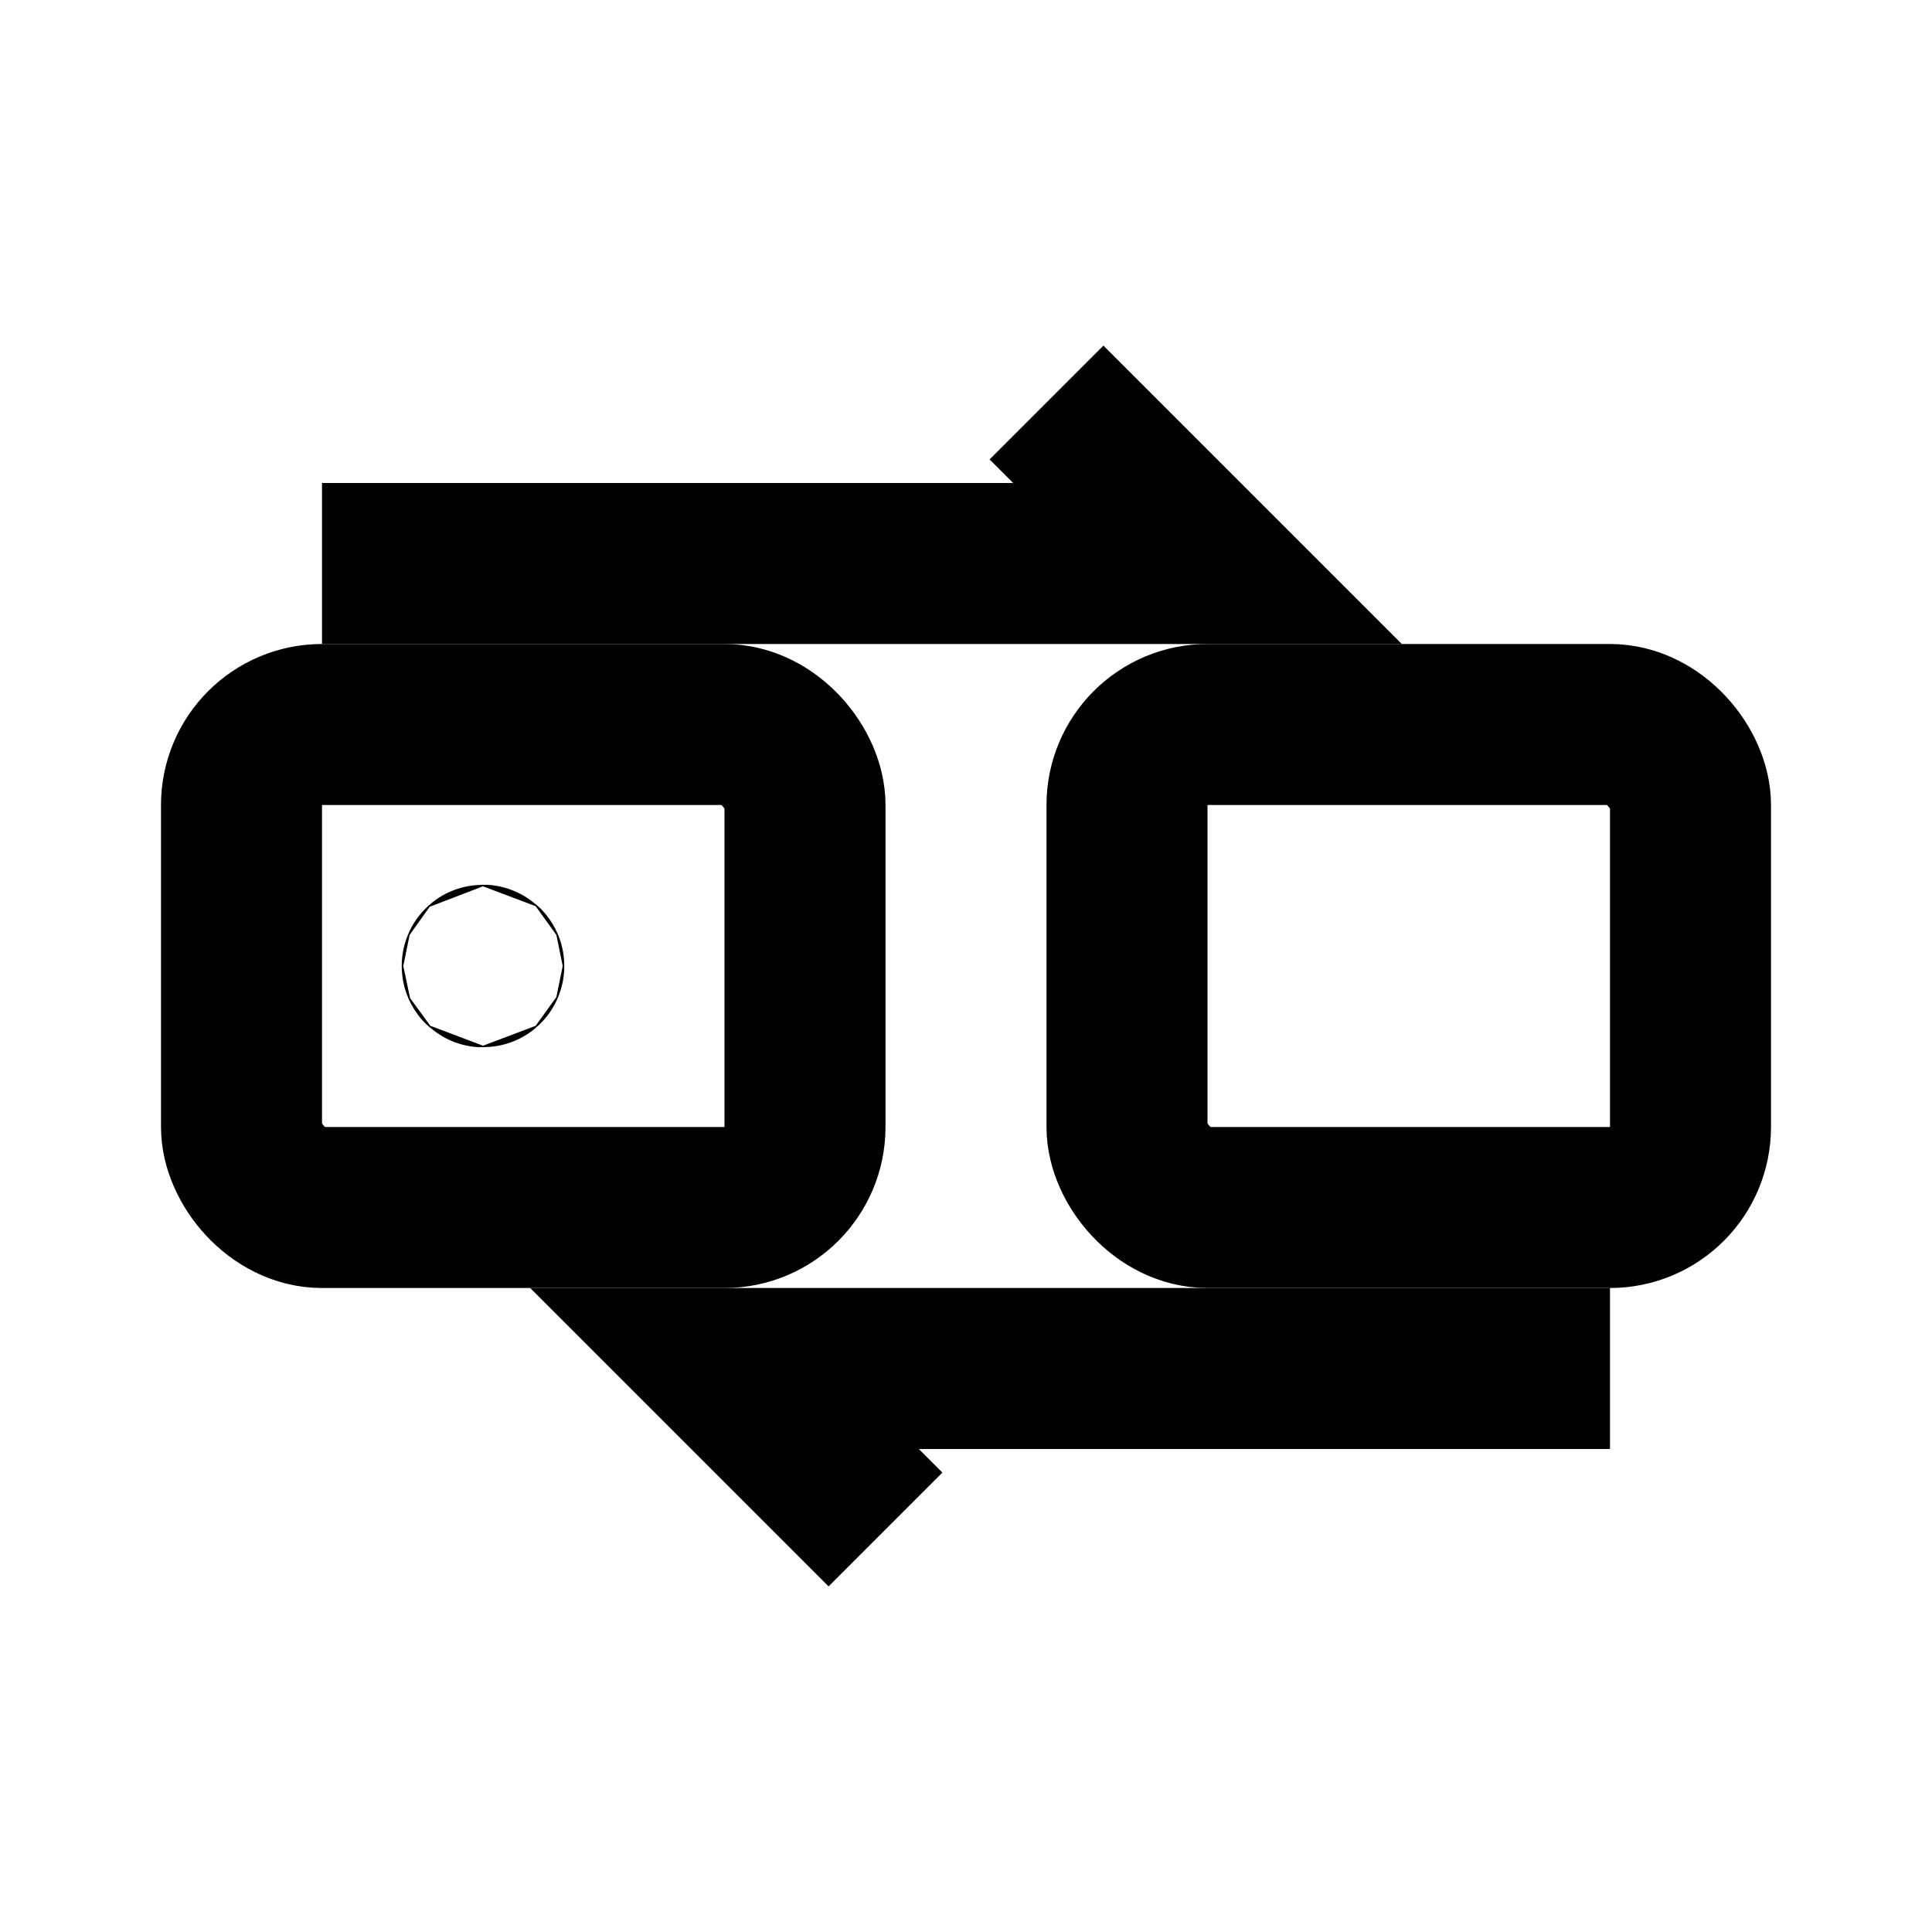
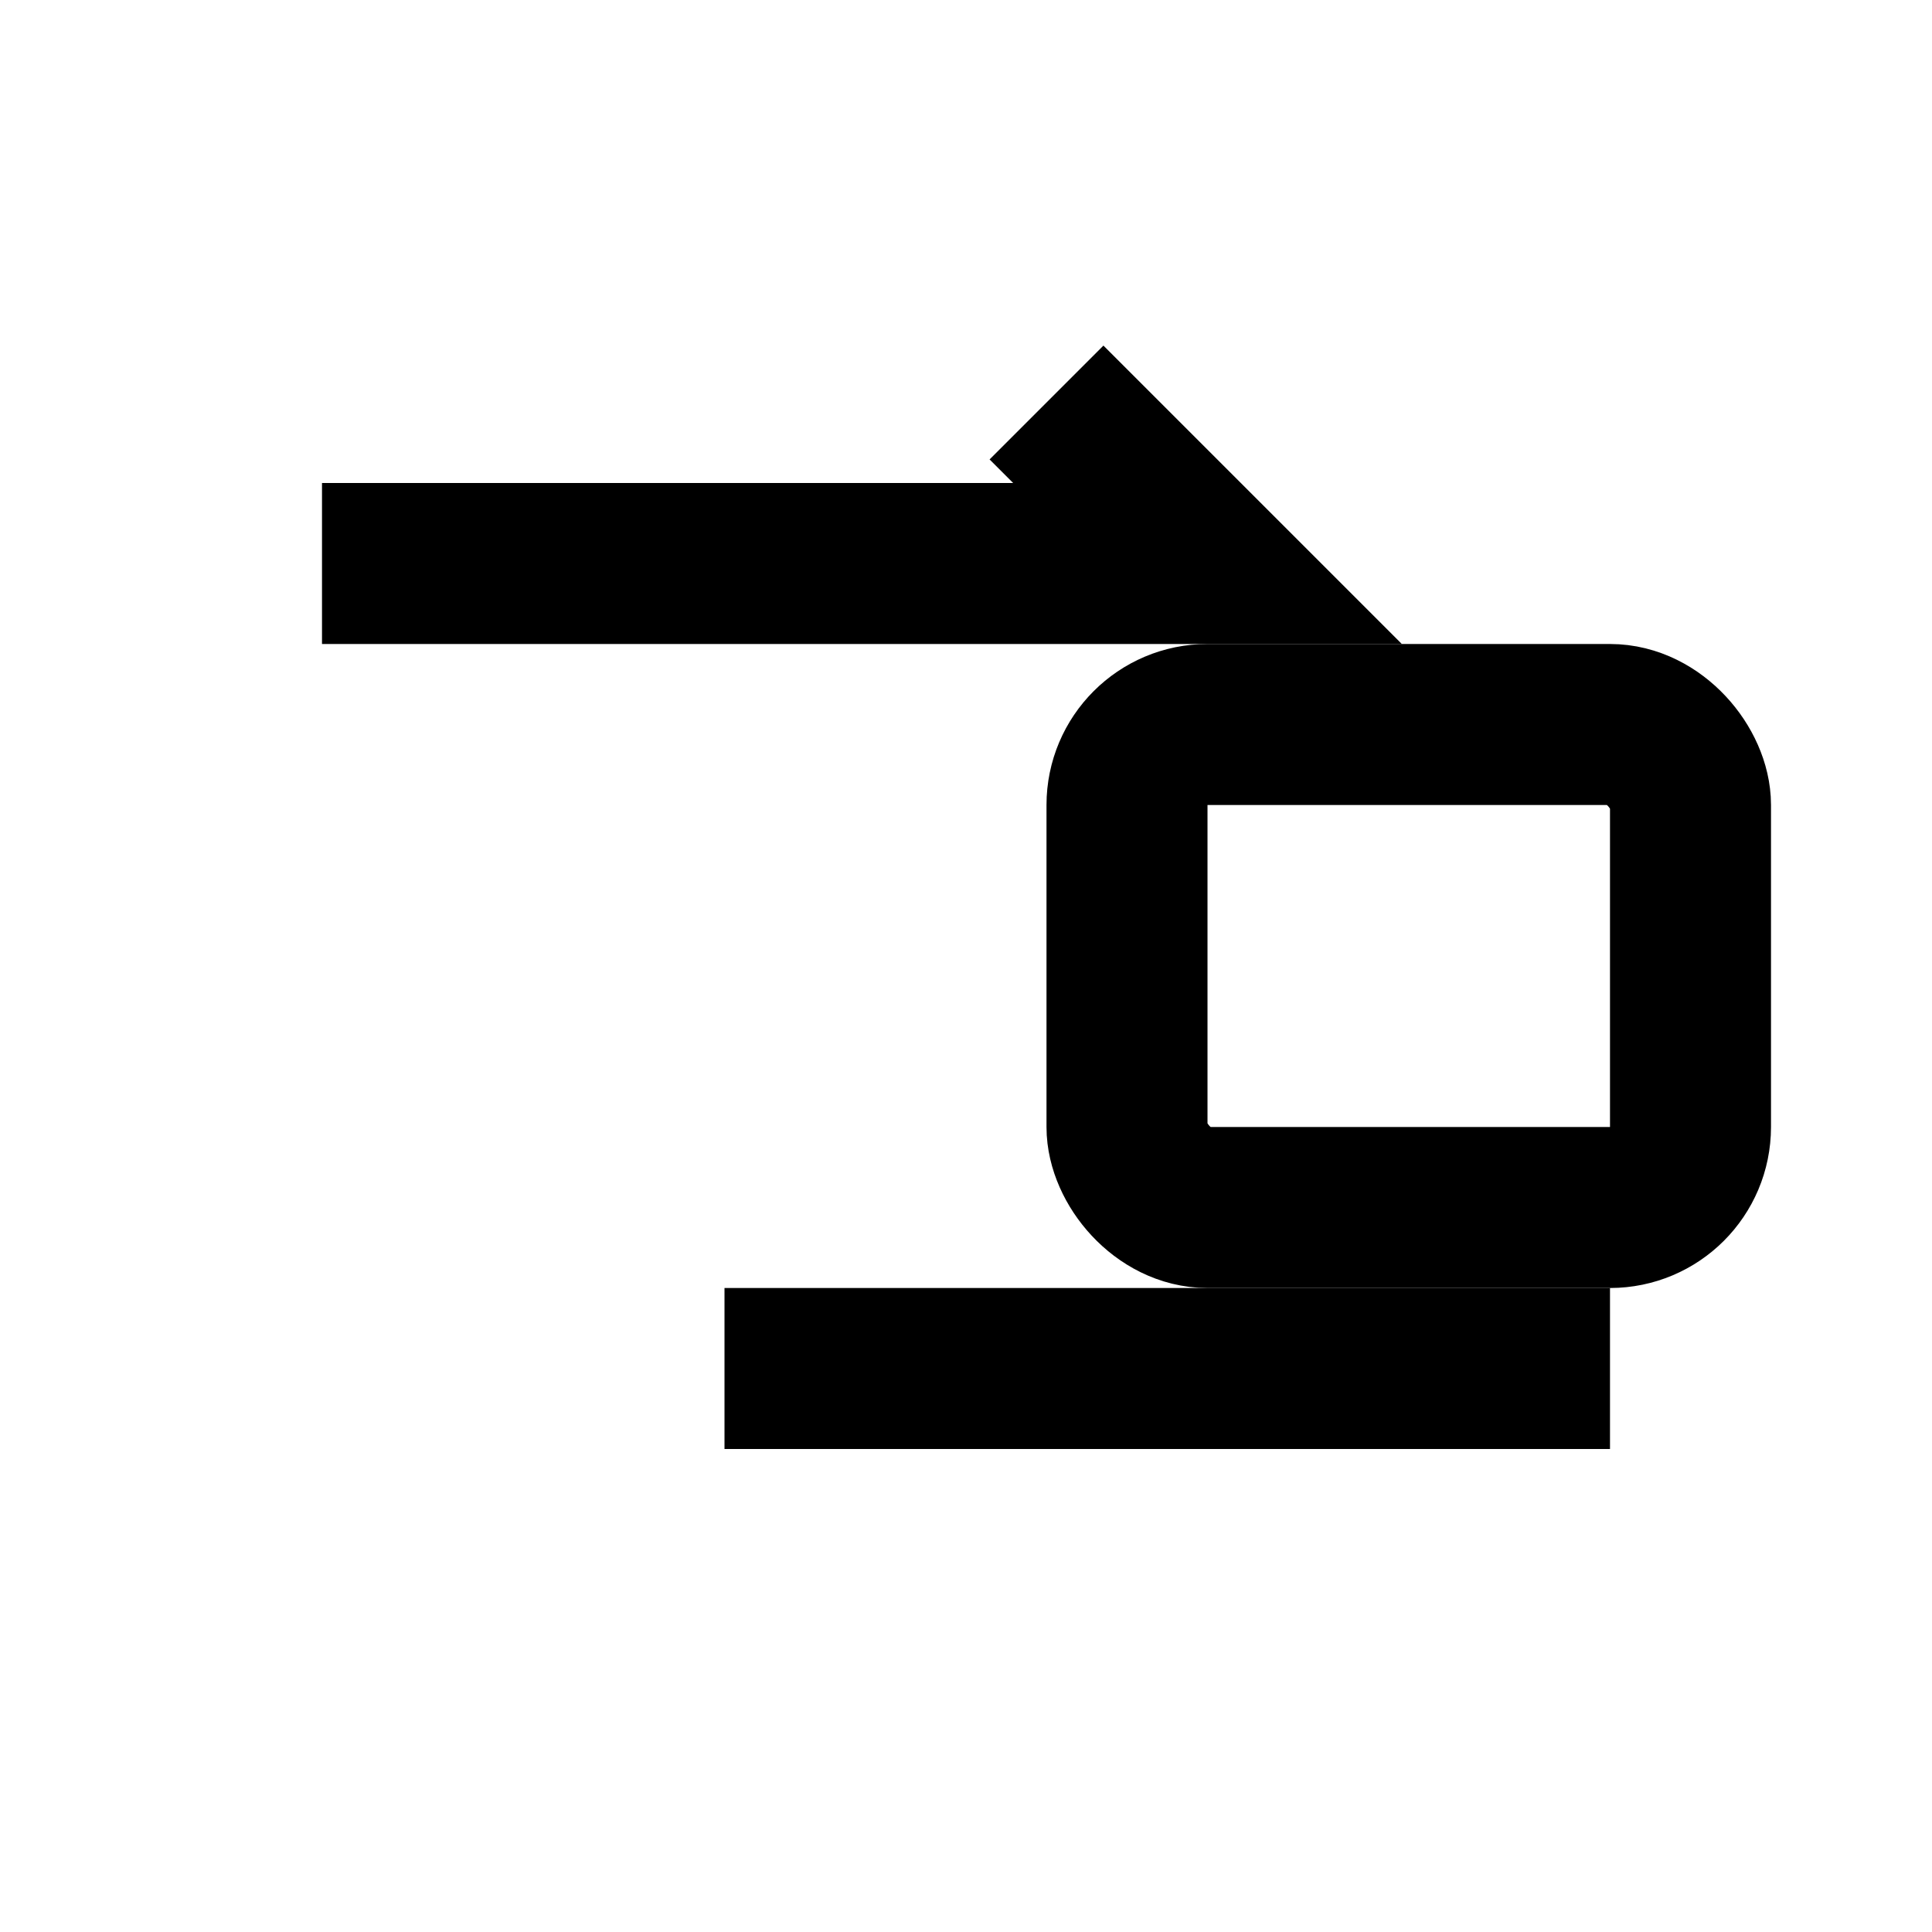
<svg xmlns="http://www.w3.org/2000/svg" viewBox="0 0 24 24" stroke-width="2" stroke="currentColor" fill="none" height="48" width="48">
-   <path d="M4 7h11l-2-2M20 17H9l2 2" />
-   <circle r="0.01" cy="12" cx="6" />
-   <rect rx="1" height="6" width="7" y="9" x="3" />
+   <path d="M4 7h11l-2-2M20 17H9" />
  <rect rx="1" height="6" width="7" y="9" x="14" />
</svg>